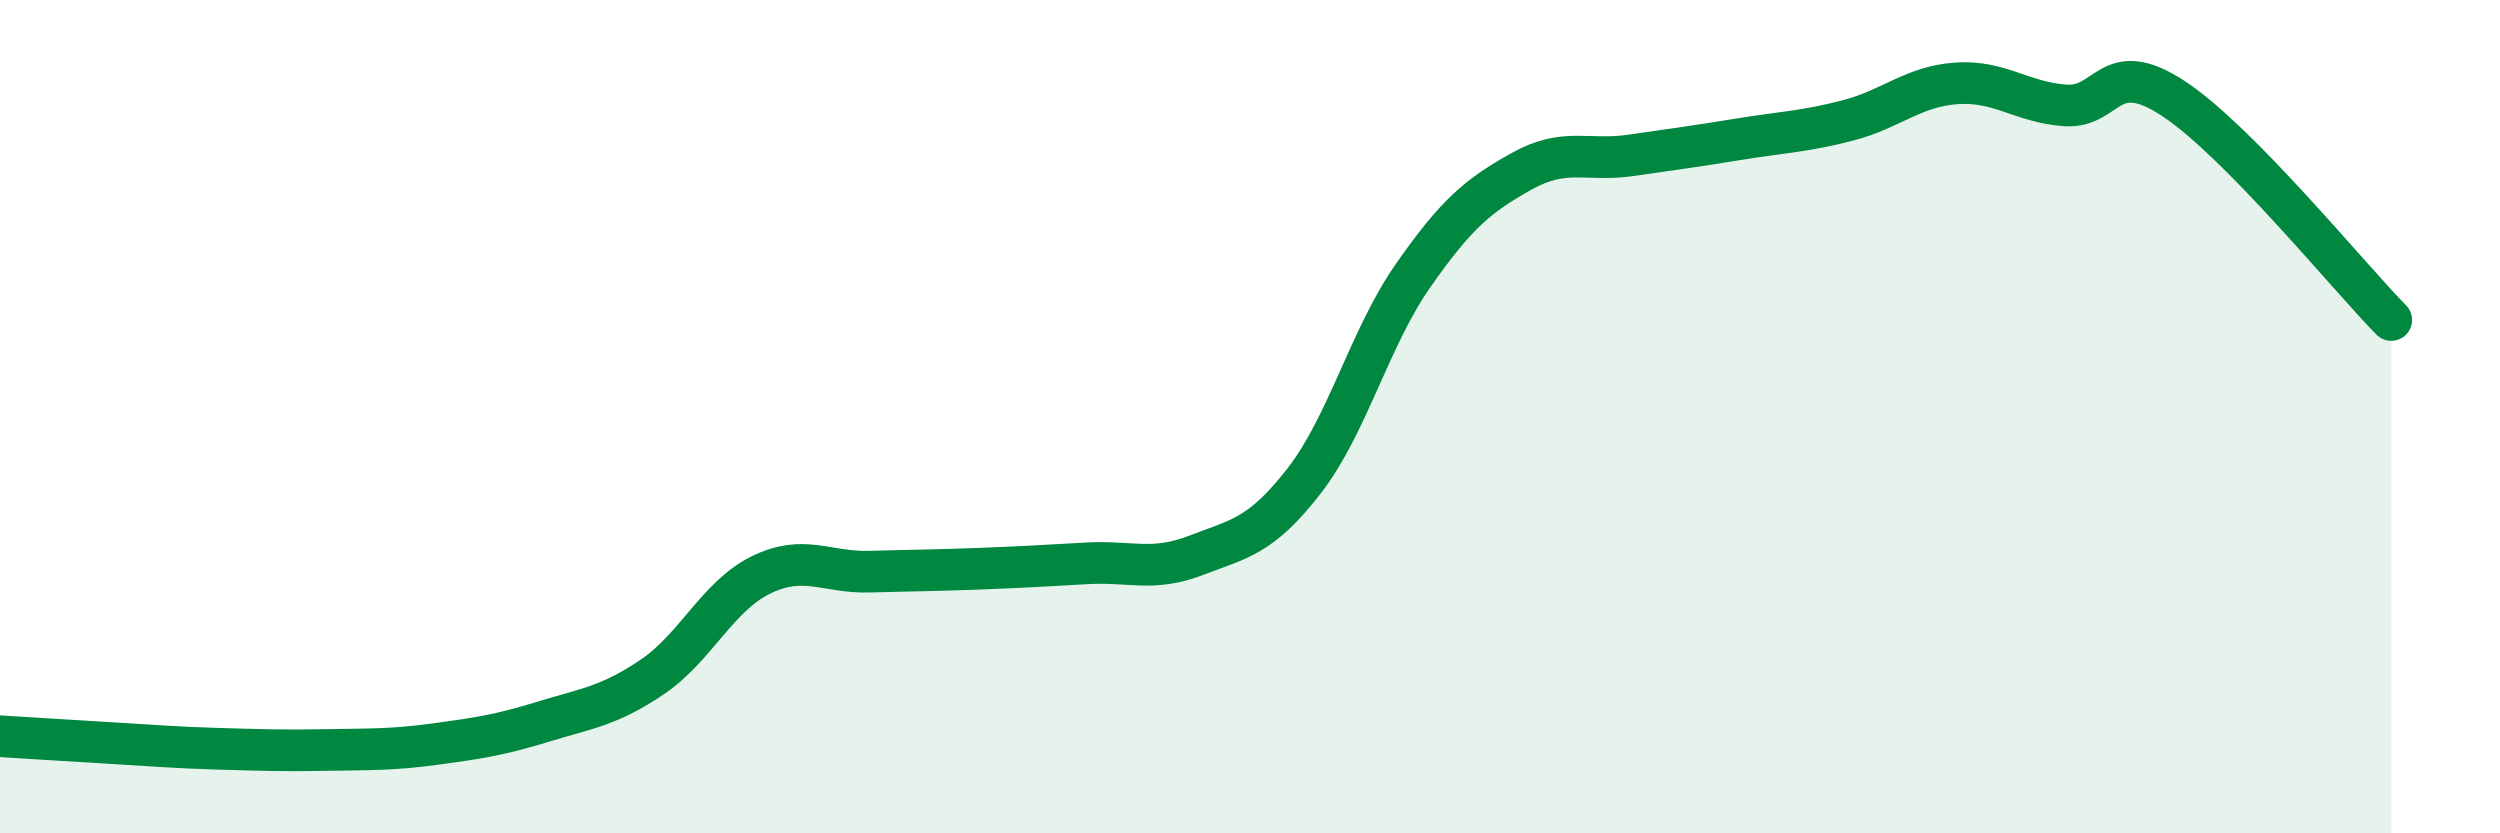
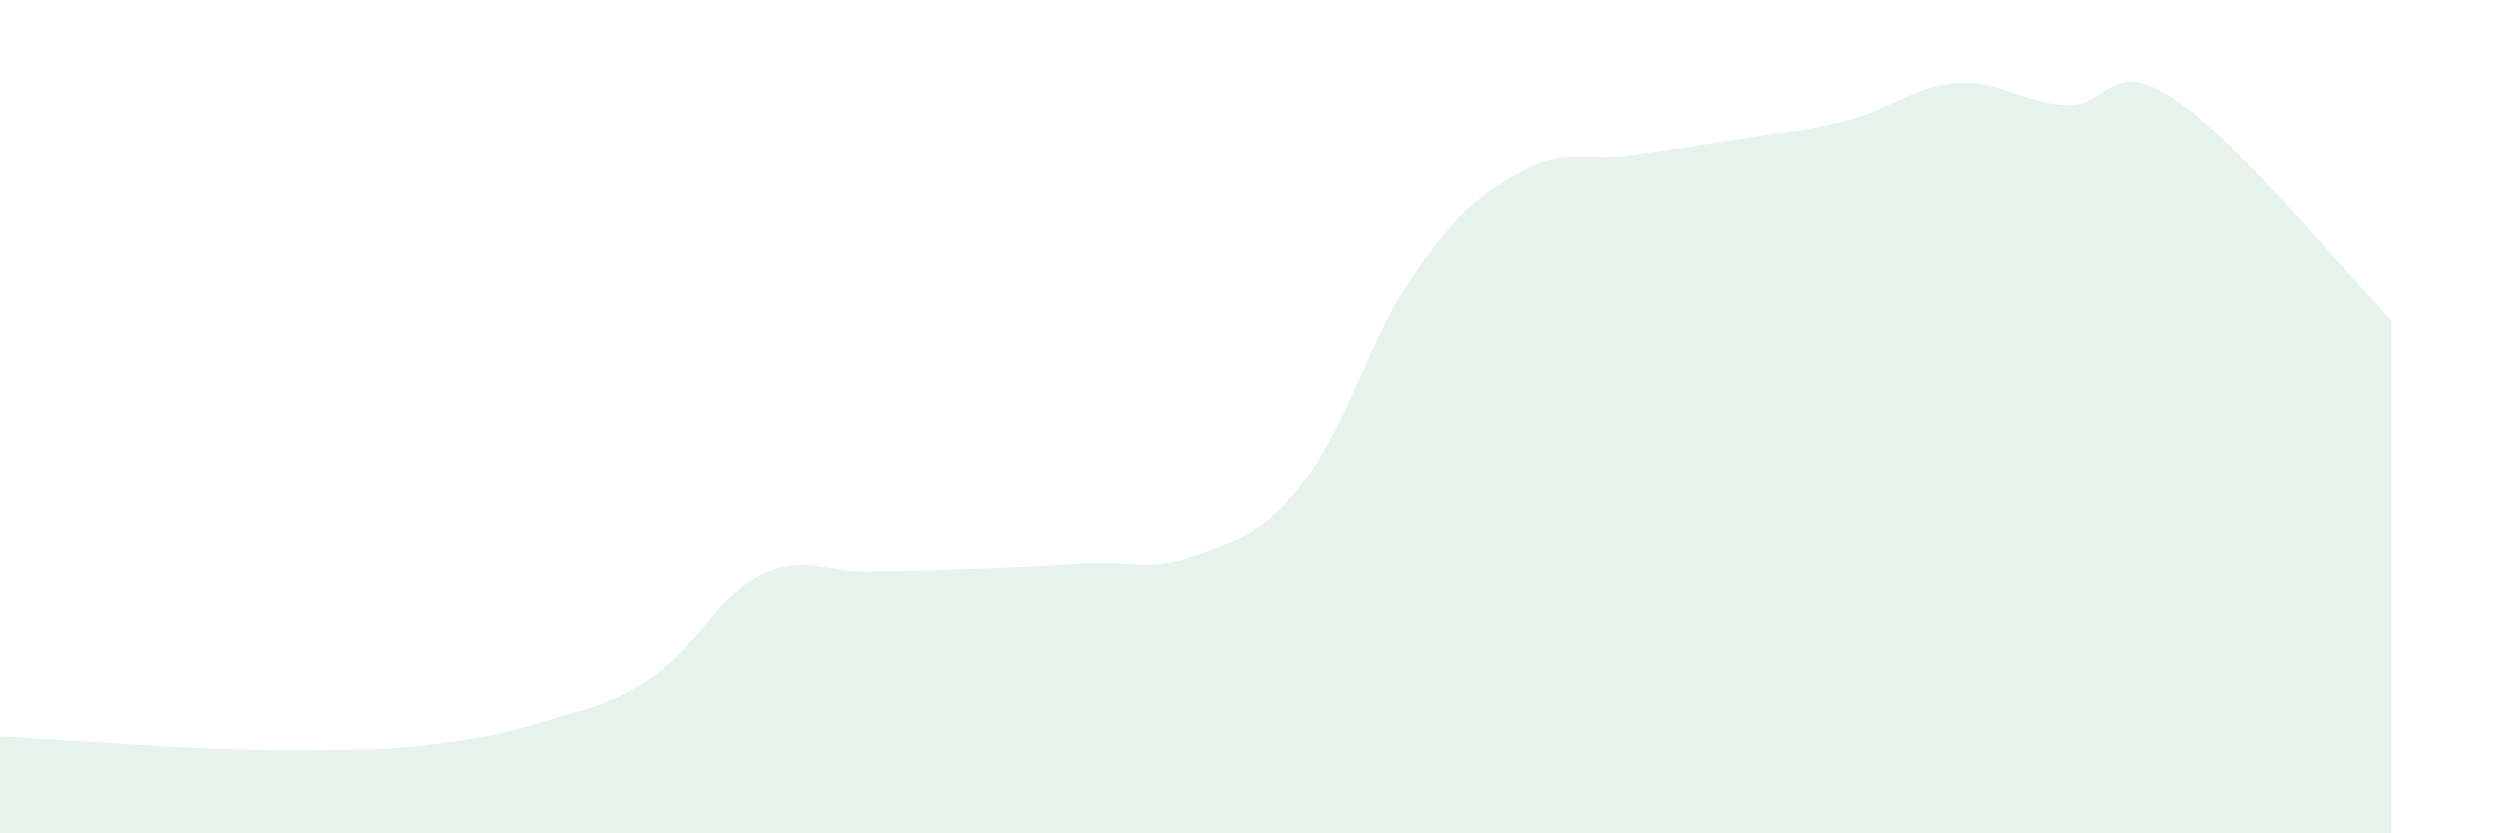
<svg xmlns="http://www.w3.org/2000/svg" width="60" height="20" viewBox="0 0 60 20">
  <path d="M 0,17.67 C 0.52,17.7 1.57,17.77 2.61,17.83 C 3.65,17.89 4.18,17.94 5.22,17.97 C 6.26,18 6.79,18.02 7.83,18 C 8.87,17.98 9.39,18 10.43,17.86 C 11.47,17.72 12,17.64 13.04,17.32 C 14.08,17 14.61,16.95 15.65,16.25 C 16.69,15.55 17.22,14.31 18.26,13.8 C 19.3,13.29 19.83,13.75 20.87,13.72 C 21.91,13.69 22.44,13.69 23.48,13.65 C 24.52,13.61 25.05,13.58 26.09,13.52 C 27.13,13.46 27.66,13.73 28.7,13.33 C 29.74,12.93 30.26,12.88 31.3,11.54 C 32.34,10.2 32.87,8.11 33.91,6.62 C 34.95,5.13 35.48,4.69 36.52,4.11 C 37.56,3.53 38.09,3.88 39.13,3.73 C 40.17,3.58 40.7,3.51 41.74,3.34 C 42.78,3.17 43.31,3.16 44.35,2.89 C 45.39,2.62 45.92,2.07 46.96,2 C 48,1.93 48.53,2.46 49.57,2.53 C 50.61,2.6 50.61,1.34 52.17,2.37 C 53.73,3.4 56.35,6.62 57.39,7.68L57.39 20L0 20Z" fill="#008740" opacity="0.1" stroke-linecap="round" stroke-linejoin="round" />
-   <path d="M 0,17.67 C 0.52,17.7 1.57,17.77 2.61,17.83 C 3.65,17.89 4.18,17.94 5.22,17.97 C 6.26,18 6.79,18.02 7.83,18 C 8.87,17.98 9.39,18 10.43,17.86 C 11.47,17.72 12,17.64 13.04,17.32 C 14.08,17 14.61,16.95 15.65,16.25 C 16.69,15.55 17.22,14.31 18.26,13.8 C 19.3,13.29 19.83,13.75 20.87,13.72 C 21.91,13.69 22.44,13.69 23.48,13.65 C 24.52,13.61 25.05,13.58 26.09,13.52 C 27.13,13.46 27.66,13.73 28.7,13.33 C 29.74,12.93 30.26,12.88 31.3,11.54 C 32.34,10.2 32.87,8.11 33.91,6.62 C 34.95,5.13 35.48,4.69 36.52,4.11 C 37.56,3.53 38.09,3.88 39.13,3.73 C 40.17,3.58 40.7,3.51 41.74,3.34 C 42.78,3.17 43.31,3.16 44.35,2.89 C 45.39,2.62 45.92,2.07 46.96,2 C 48,1.93 48.53,2.46 49.57,2.53 C 50.61,2.6 50.61,1.34 52.17,2.37 C 53.73,3.4 56.35,6.62 57.39,7.68" stroke="#008740" stroke-width="1" fill="none" stroke-linecap="round" stroke-linejoin="round" />
</svg>